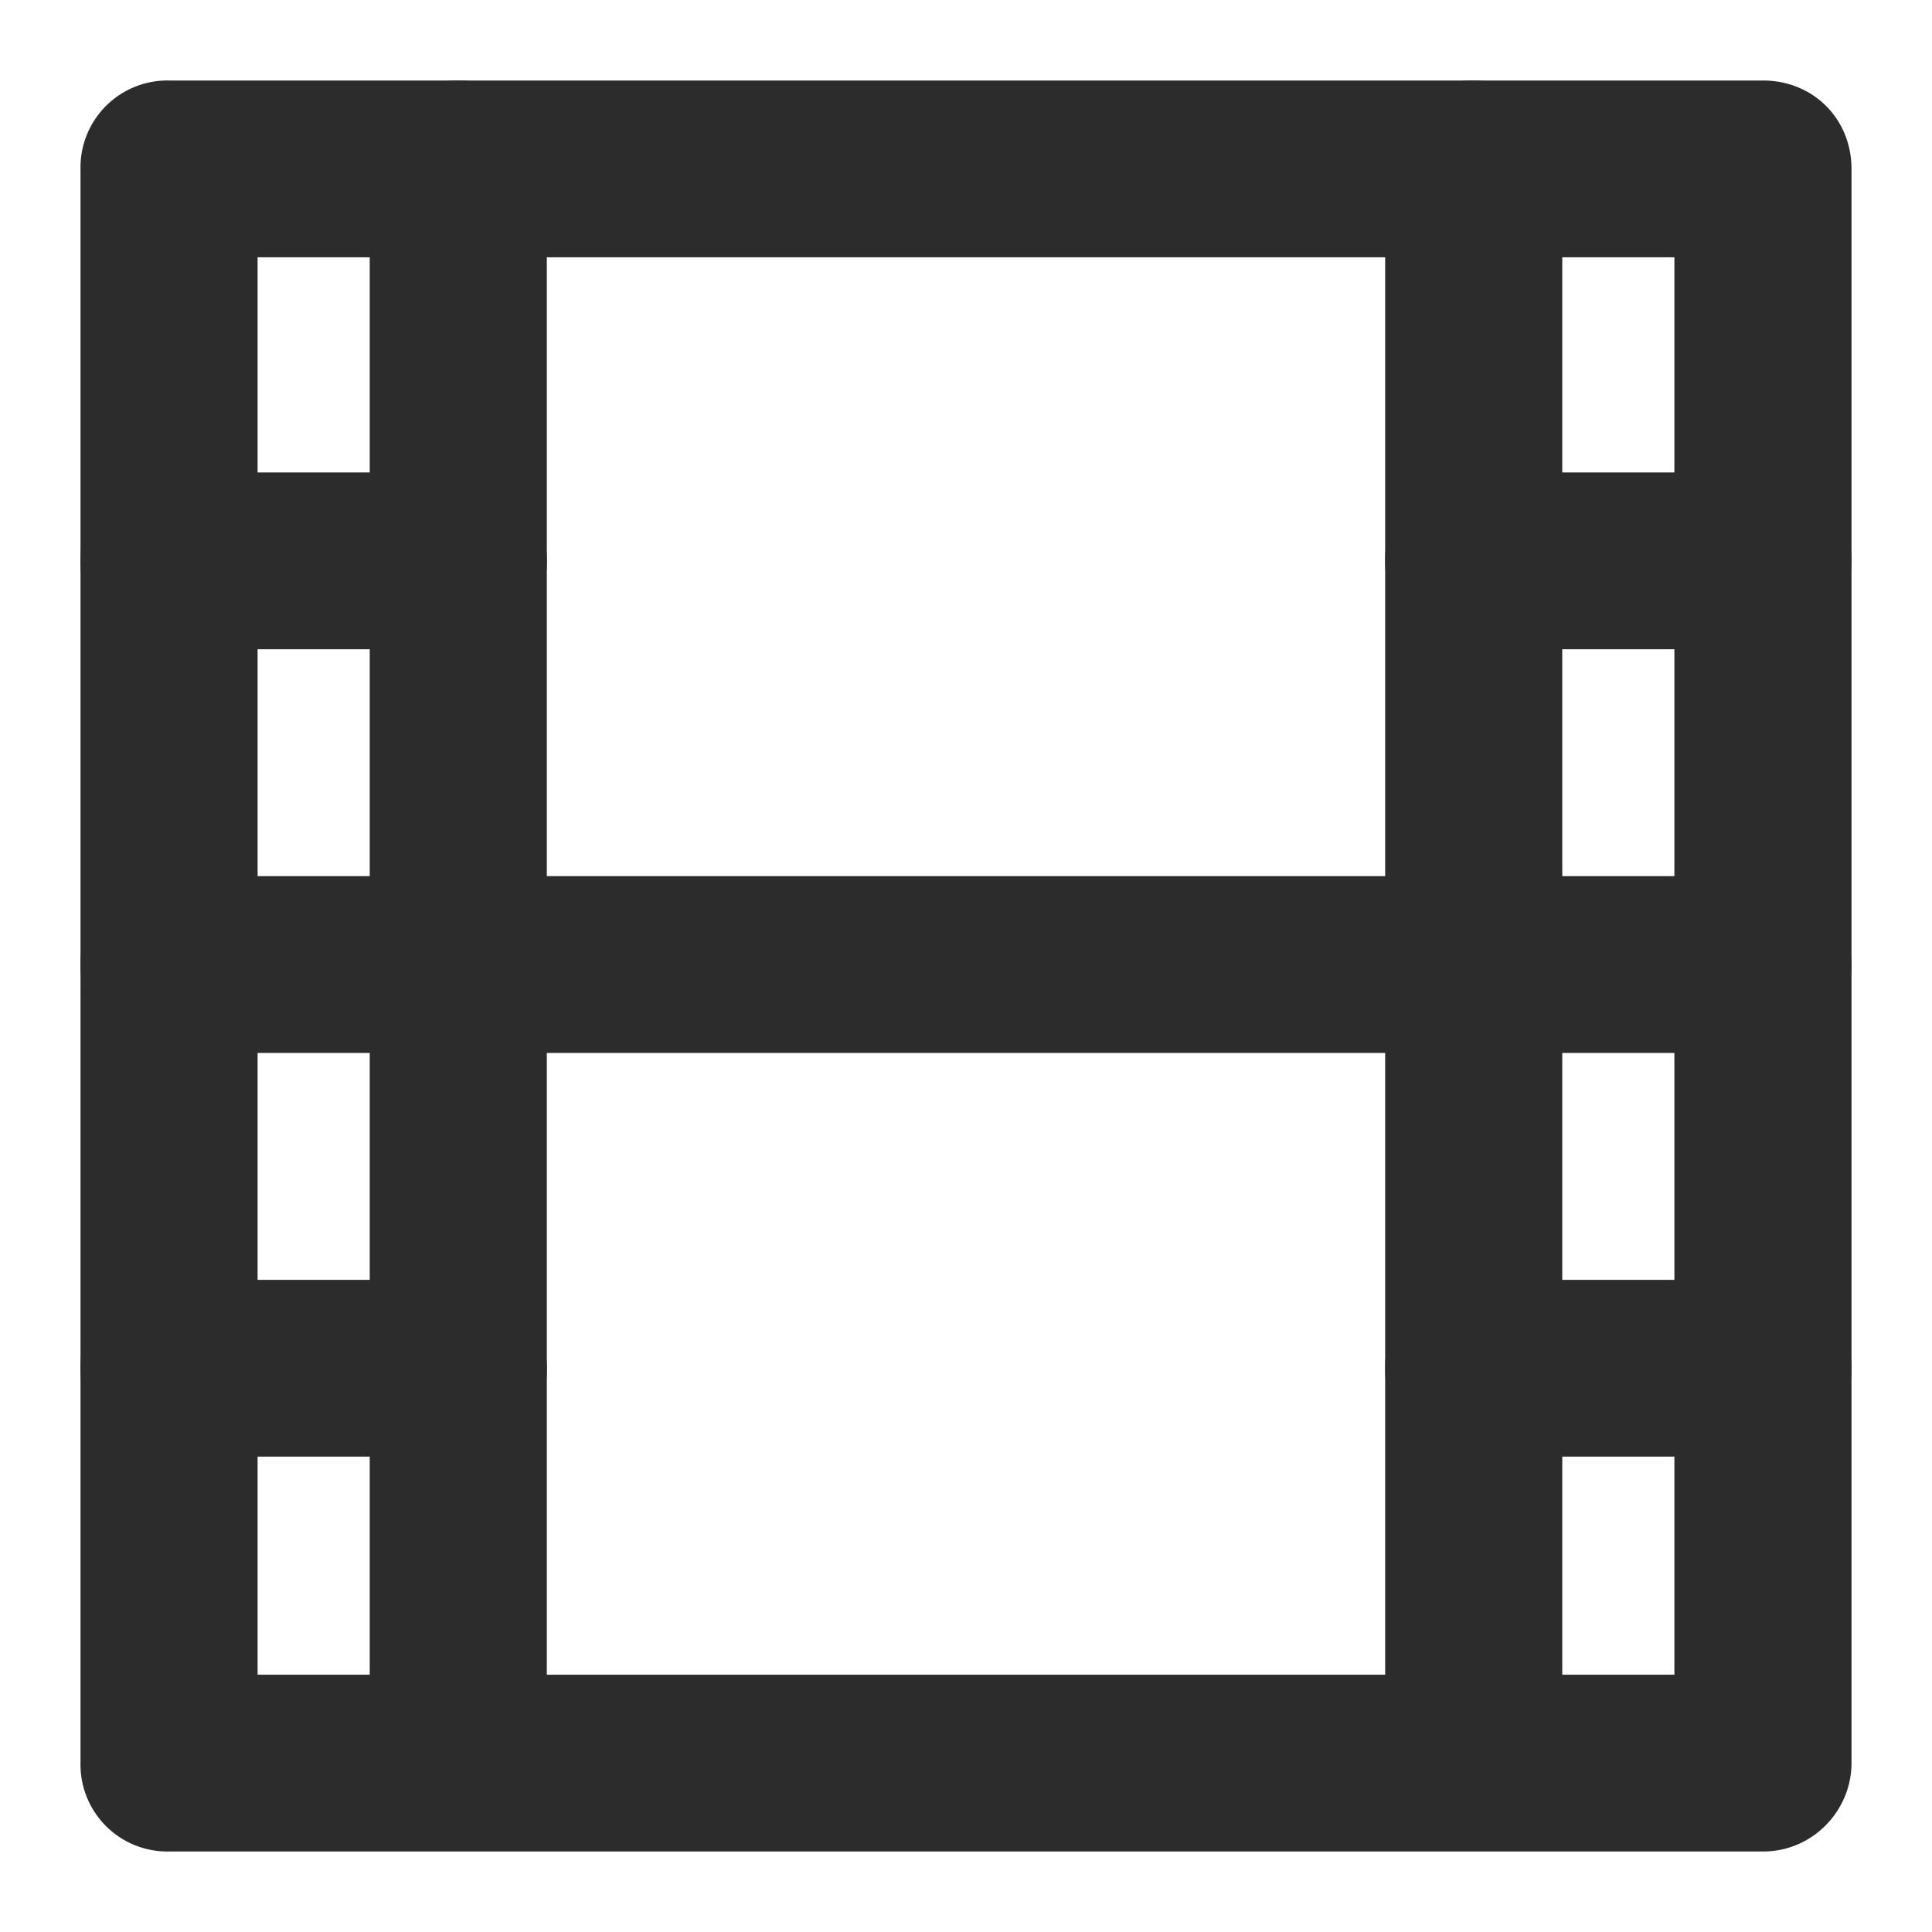
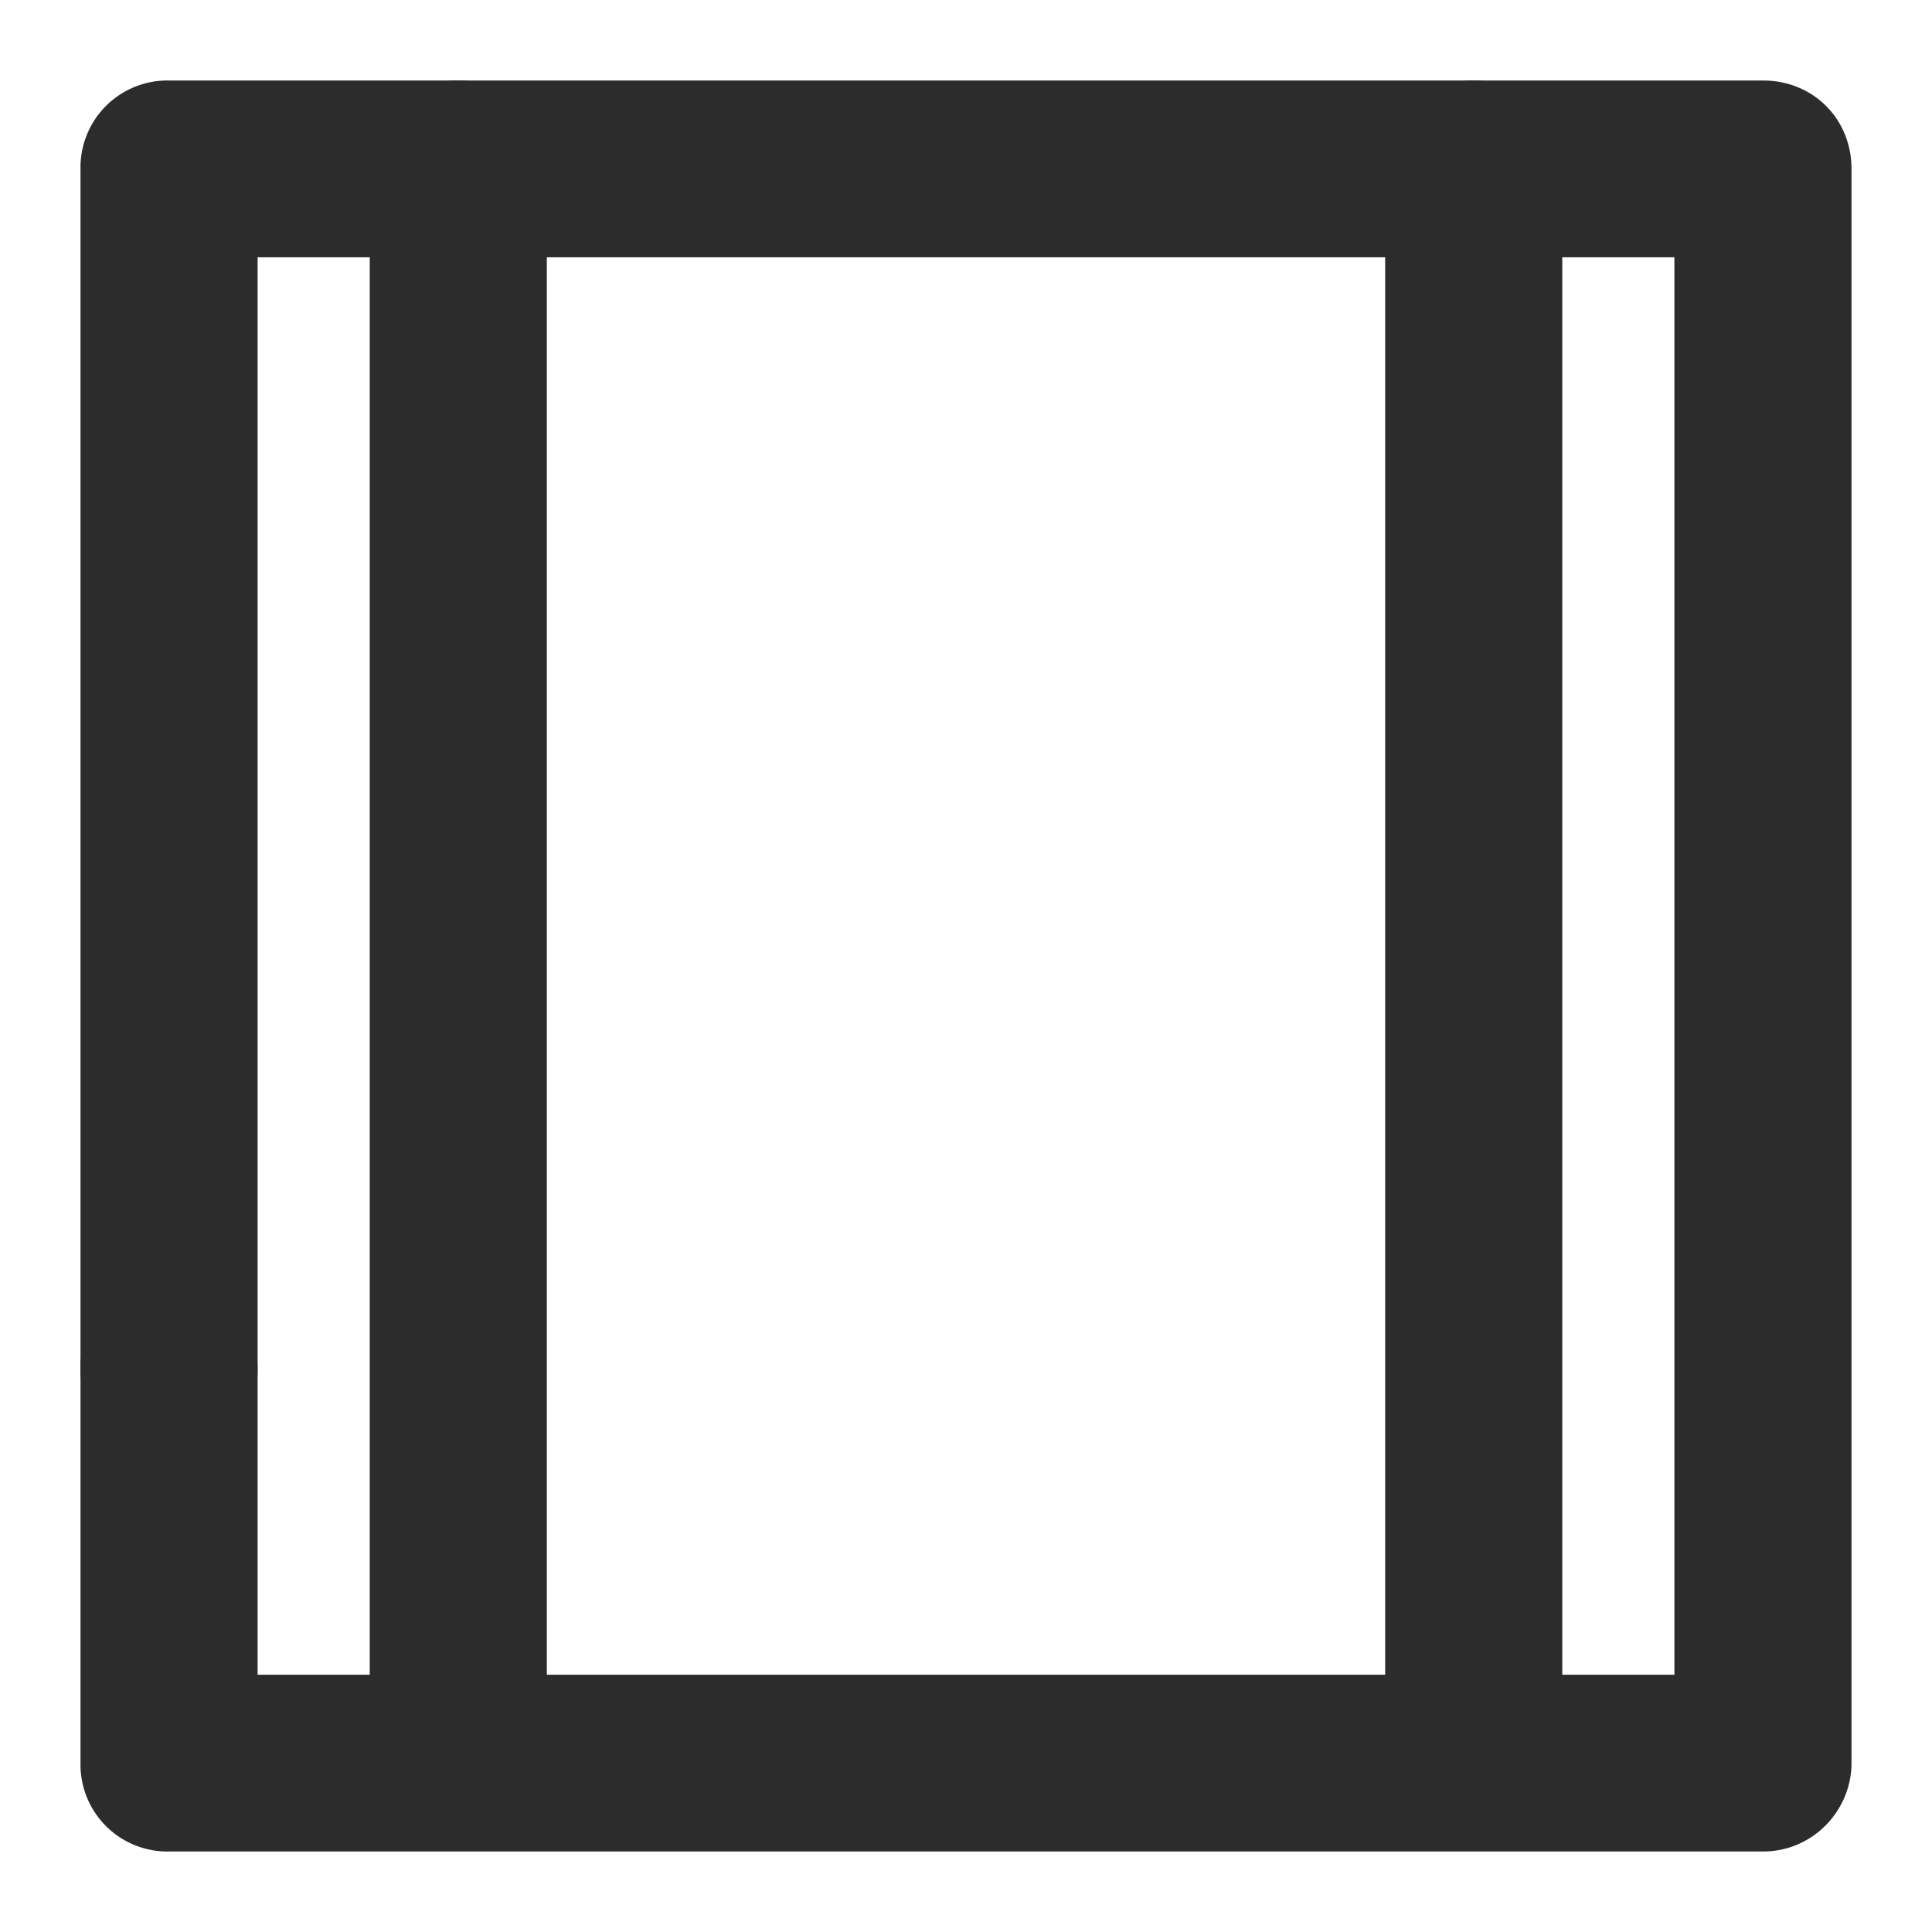
<svg xmlns="http://www.w3.org/2000/svg" t="1625736308687" class="icon" viewBox="0 0 1024 1024" version="1.1" p-id="8747" width="40" height="40">
  <defs>
    <style type="text/css" />
  </defs>
  <path d="M934.4 981.333H89.6A46.08 46.08 0 0 1 42.667 934.485V89.515A46.08 46.08 0 0 1 89.6 42.667h844.8c26.581 0 46.933 20.309 46.933 46.848v844.971c0 24.96-20.352 46.848-46.933 46.848zM136.533 887.637h750.933V136.363H136.533v751.275z" p-id="8748" fill="#2c2c2c" />
-   <path d="M781.099 979.755a46.08 46.08 0 0 1-46.933-46.848V89.515A46.08 46.08 0 0 1 781.099 42.667c26.581 0 46.933 20.309 46.933 46.848v843.392c0 25.003-20.352 46.848-46.933 46.848zM242.901 772.053H89.6A46.08 46.08 0 0 1 42.667 725.205a46.08 46.08 0 0 1 46.933-46.848h153.301c26.624 0 46.933 20.267 46.933 46.848a46.08 46.08 0 0 1-46.933 46.848z" p-id="8749" fill="#2c2c2c" />
-   <path d="M934.4 558.08H89.6A46.08 46.08 0 0 1 42.667 511.232a46.08 46.08 0 0 1 46.933-46.848h844.8c26.581 0 46.933 20.267 46.933 46.848a46.08 46.08 0 0 1-46.933 46.848zM242.901 344.107H89.6A46.08 46.08 0 0 1 42.667 297.259a46.08 46.08 0 0 1 46.933-46.848h153.301c26.624 0 46.933 20.267 46.933 46.848a46.08 46.08 0 0 1-46.933 46.848zM934.4 772.053h-153.301a46.08 46.08 0 0 1-46.933-46.848 46.08 46.08 0 0 1 46.933-46.848H934.4c26.581 0 46.933 20.267 46.933 46.848a46.08 46.08 0 0 1-46.933 46.848zM934.4 344.107h-153.301a46.08 46.08 0 0 1-46.933-46.848 46.08 46.08 0 0 1 46.933-46.848H934.4c26.581 0 46.933 20.267 46.933 46.848a46.08 46.08 0 0 1-46.933 46.848z" p-id="8750" fill="#2c2c2c" />
+   <path d="M781.099 979.755a46.08 46.08 0 0 1-46.933-46.848V89.515A46.08 46.08 0 0 1 781.099 42.667c26.581 0 46.933 20.309 46.933 46.848v843.392c0 25.003-20.352 46.848-46.933 46.848zM242.901 772.053H89.6A46.08 46.08 0 0 1 42.667 725.205a46.08 46.08 0 0 1 46.933-46.848c26.624 0 46.933 20.267 46.933 46.848a46.08 46.08 0 0 1-46.933 46.848z" p-id="8749" fill="#2c2c2c" />
  <path d="M242.901 979.755a46.08 46.08 0 0 1-46.933-46.848V89.515A46.08 46.08 0 0 1 242.901 42.667c26.624 0 46.933 20.309 46.933 46.848v843.392c0 25.003-20.309 46.848-46.933 46.848z" p-id="8751" fill="#2c2c2c" />
</svg>